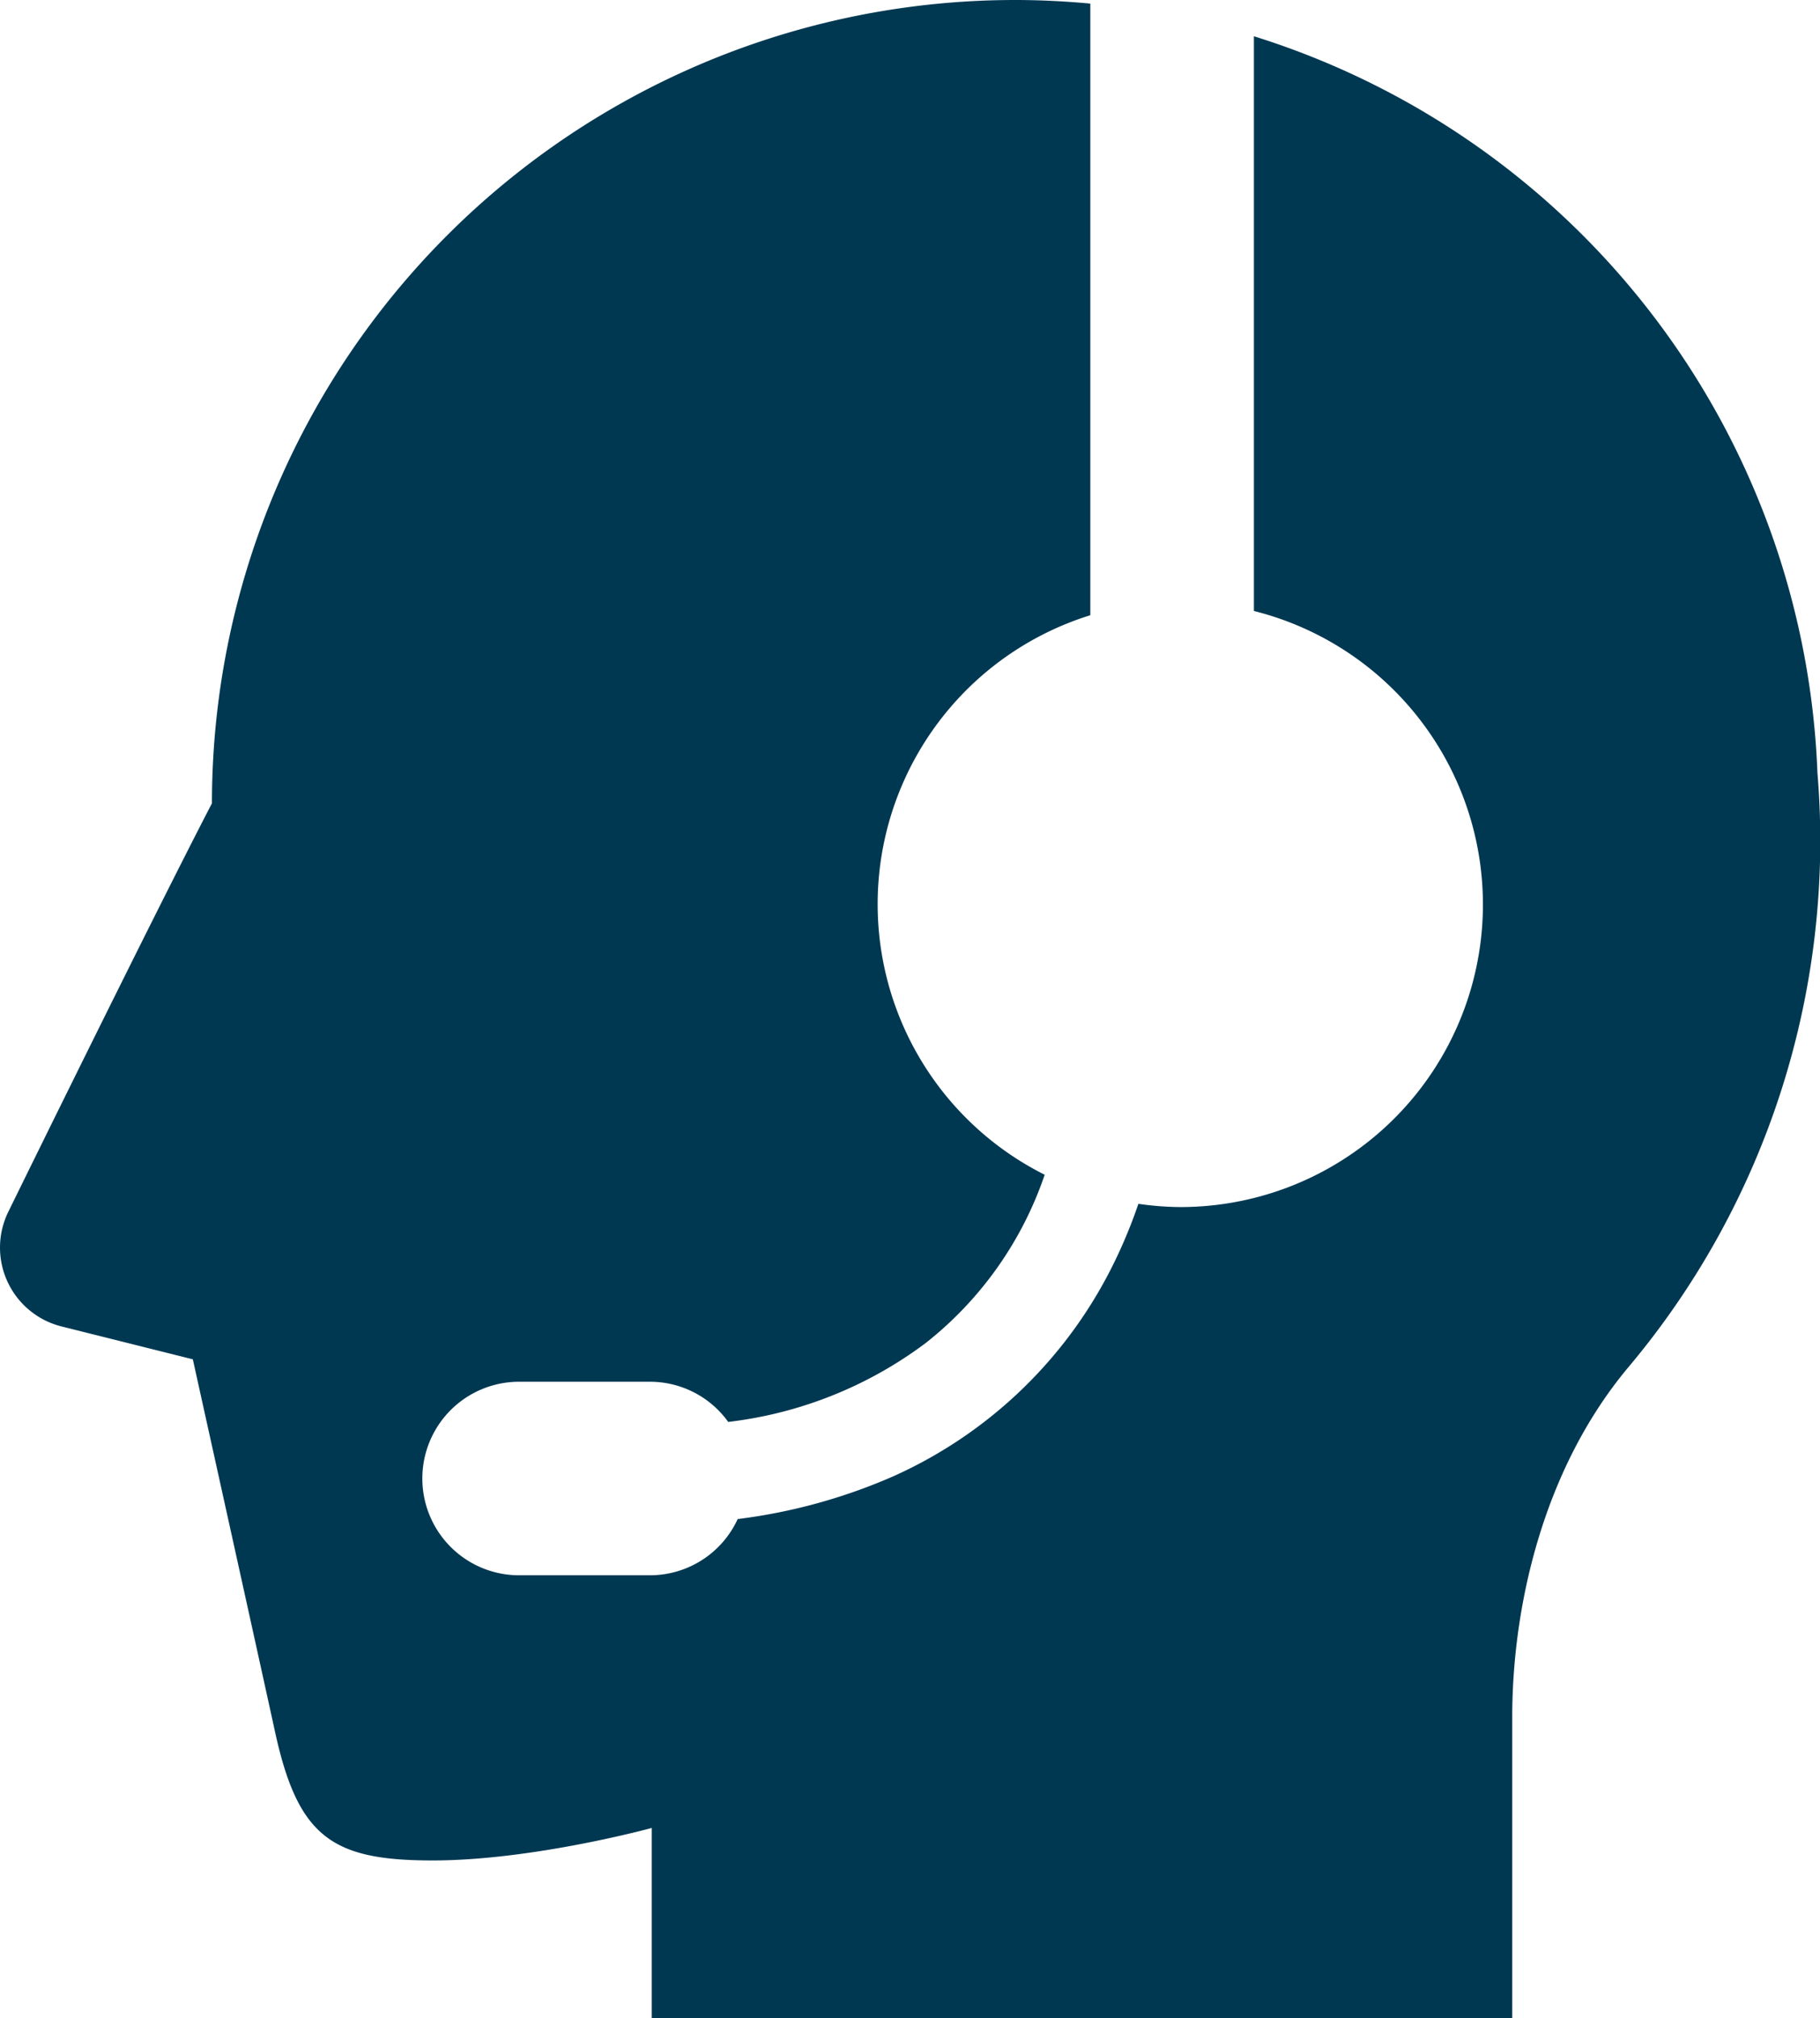
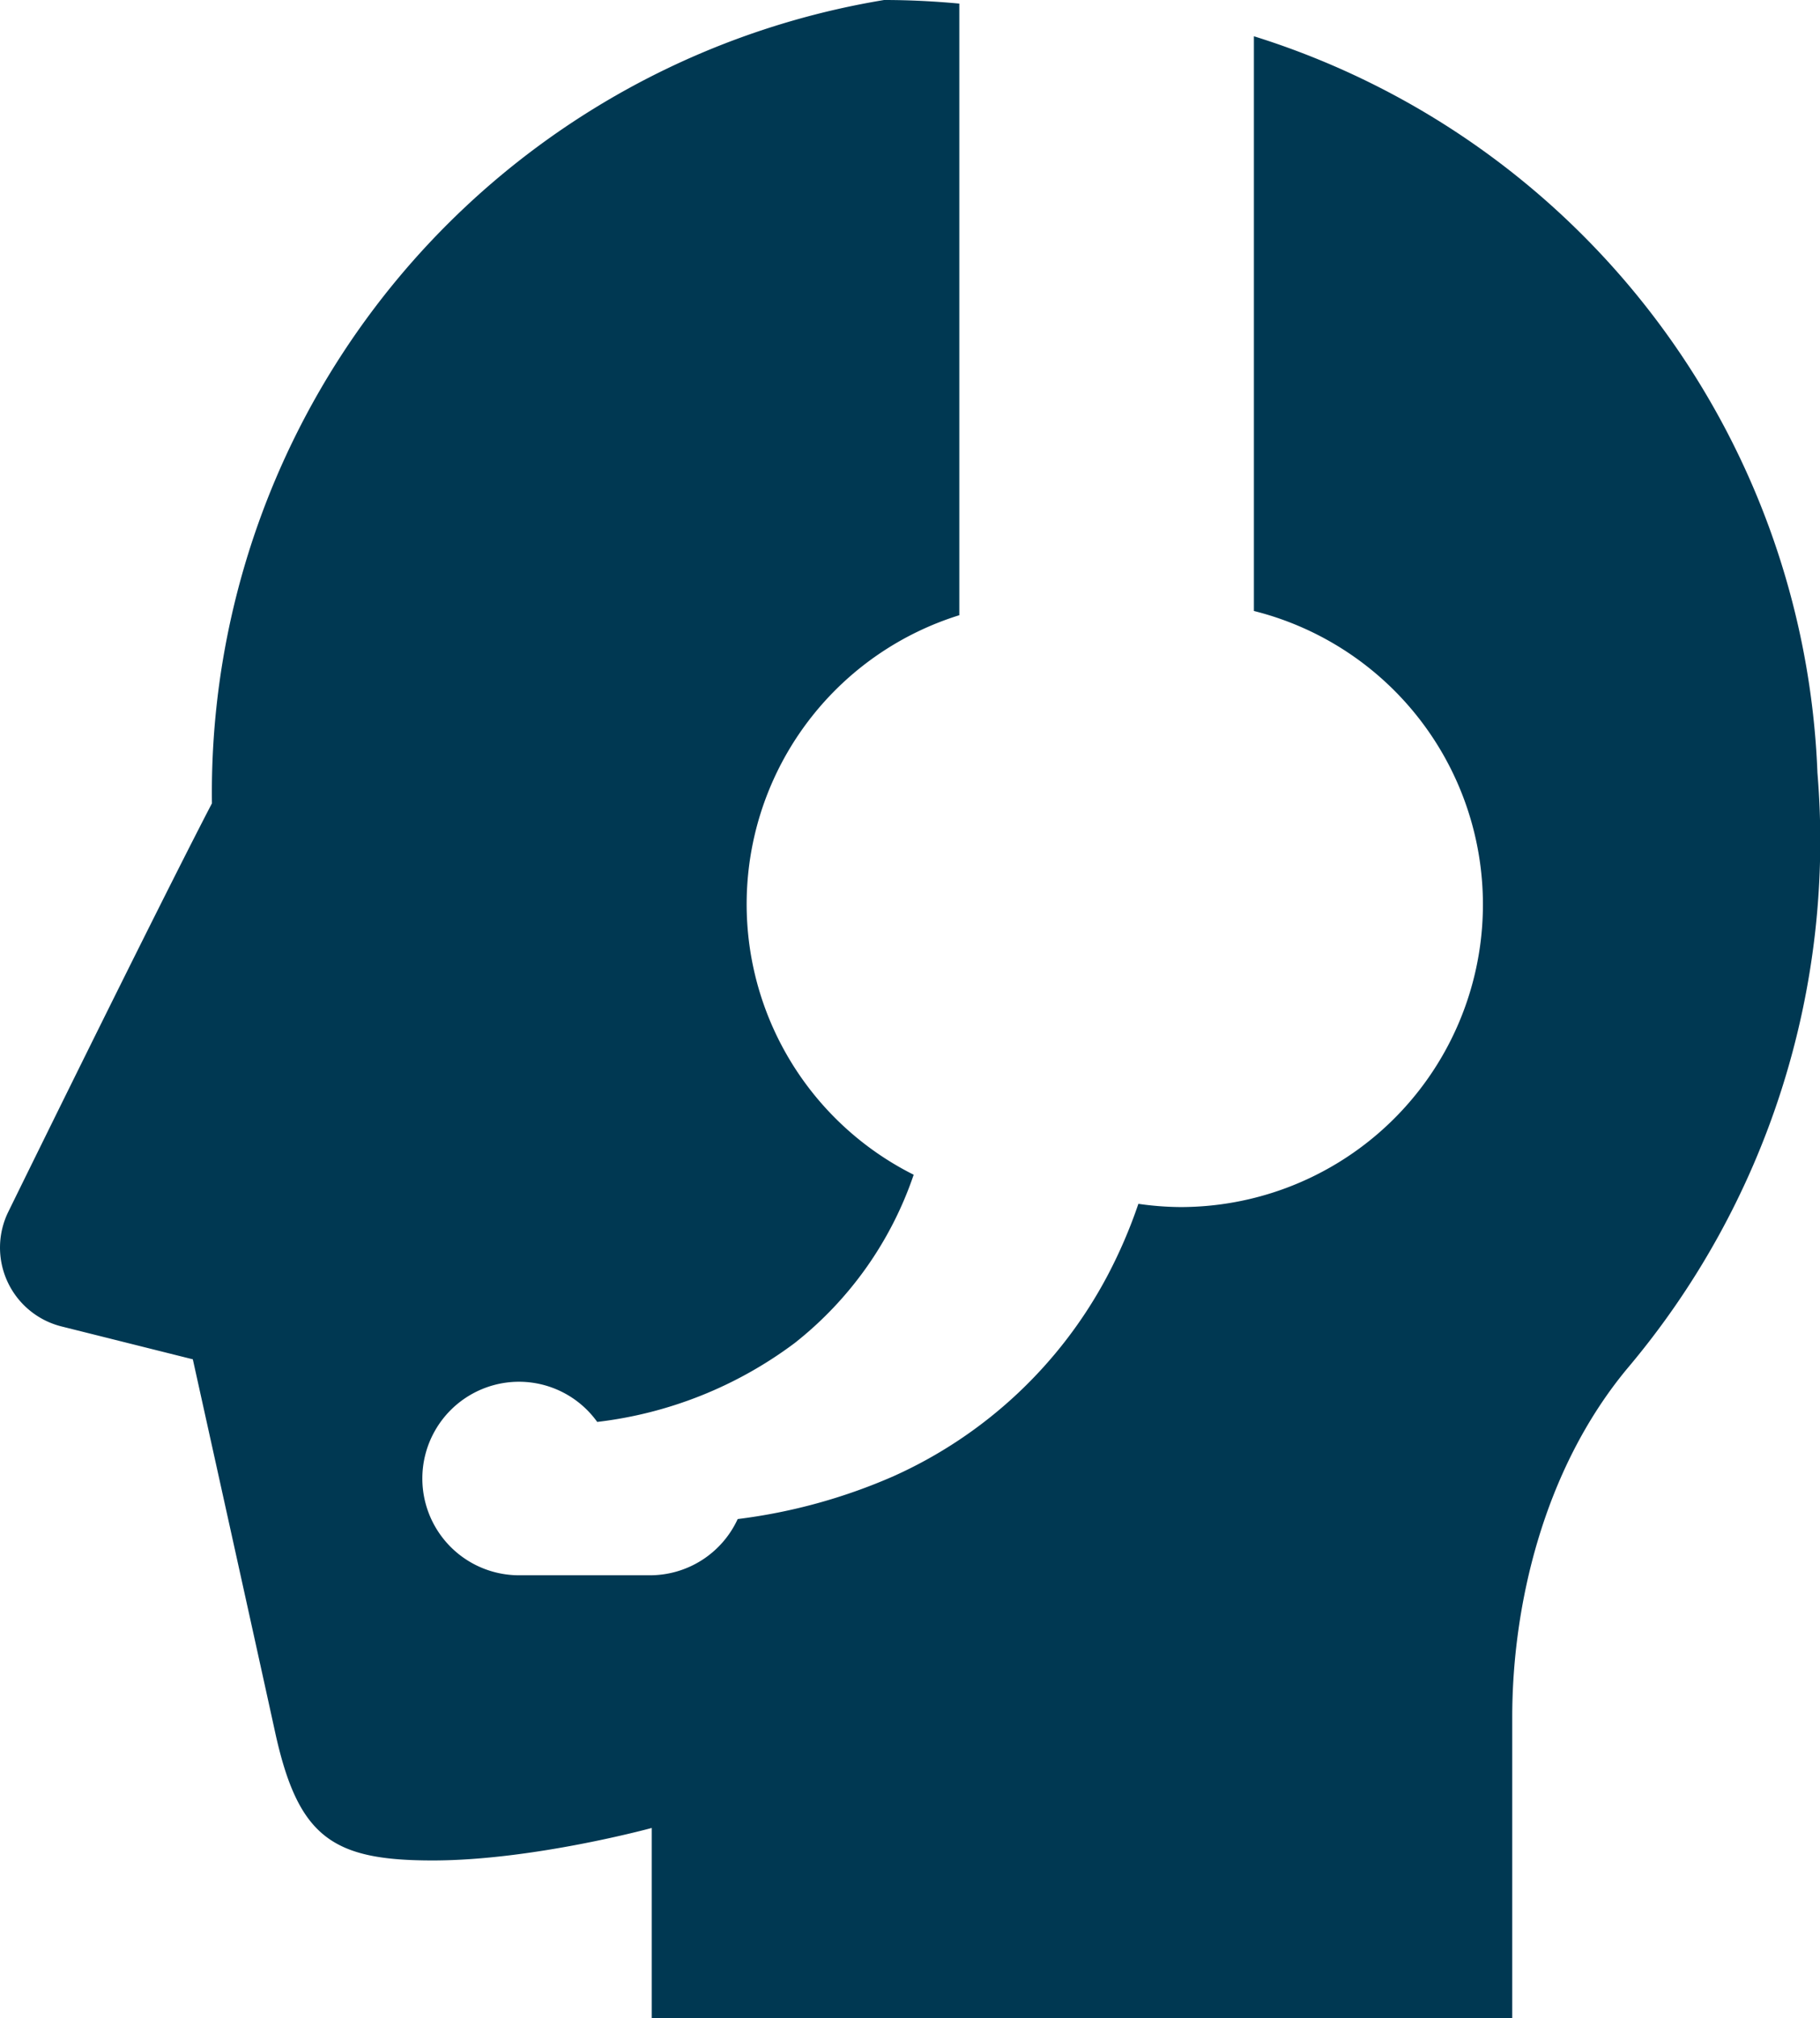
<svg xmlns="http://www.w3.org/2000/svg" width="151.989" height="168.49" viewBox="0 0 151.989 168.49">
  <g transform="translate(-25.071)">
-     <path d="M176.846,64.517a67.1,67.1,0,0,0-47.061-61.49V51.005a25.259,25.259,0,0,1-6.147,49.762,25.627,25.627,0,0,1-3.5-.27,41.349,41.349,0,0,1-2.6,6.033,37.657,37.657,0,0,1-17.837,16.7,46.732,46.732,0,0,1-13.026,3.583,8.063,8.063,0,0,1-7.313,4.693H68.419a8.078,8.078,0,0,1,0-16.156h10.94a8.042,8.042,0,0,1,6.526,3.354,34.13,34.13,0,0,0,16.5-6.593,30.292,30.292,0,0,0,9.928-14.043,25.262,25.262,0,0,1,3.81-46.709V.3c-2.068-.192-4.162-.3-6.281-.3A67.073,67.073,0,0,0,42.77,67.062c-5,9.621-16.983,34.056-16.983,34.056a6.786,6.786,0,0,0,4.426,9.616l10.961,2.743s5.582,25.209,6.857,31.06c1.926,8.858,4.792,10.776,13.17,10.776S79.5,152.6,79.5,152.6V168.49h71.859V143.34c0-9.1,2.508-20.526,9.584-29.067A68.274,68.274,0,0,0,176.846,64.517Z" transform="translate(0 0)" fill="#003852" />
+     <path d="M176.846,64.517a67.1,67.1,0,0,0-47.061-61.49V51.005a25.259,25.259,0,0,1-6.147,49.762,25.627,25.627,0,0,1-3.5-.27,41.349,41.349,0,0,1-2.6,6.033,37.657,37.657,0,0,1-17.837,16.7,46.732,46.732,0,0,1-13.026,3.583,8.063,8.063,0,0,1-7.313,4.693H68.419a8.078,8.078,0,0,1,0-16.156a8.042,8.042,0,0,1,6.526,3.354,34.13,34.13,0,0,0,16.5-6.593,30.292,30.292,0,0,0,9.928-14.043,25.262,25.262,0,0,1,3.81-46.709V.3c-2.068-.192-4.162-.3-6.281-.3A67.073,67.073,0,0,0,42.77,67.062c-5,9.621-16.983,34.056-16.983,34.056a6.786,6.786,0,0,0,4.426,9.616l10.961,2.743s5.582,25.209,6.857,31.06c1.926,8.858,4.792,10.776,13.17,10.776S79.5,152.6,79.5,152.6V168.49h71.859V143.34c0-9.1,2.508-20.526,9.584-29.067A68.274,68.274,0,0,0,176.846,64.517Z" transform="translate(0 0)" fill="#003852" />
  </g>
</svg>